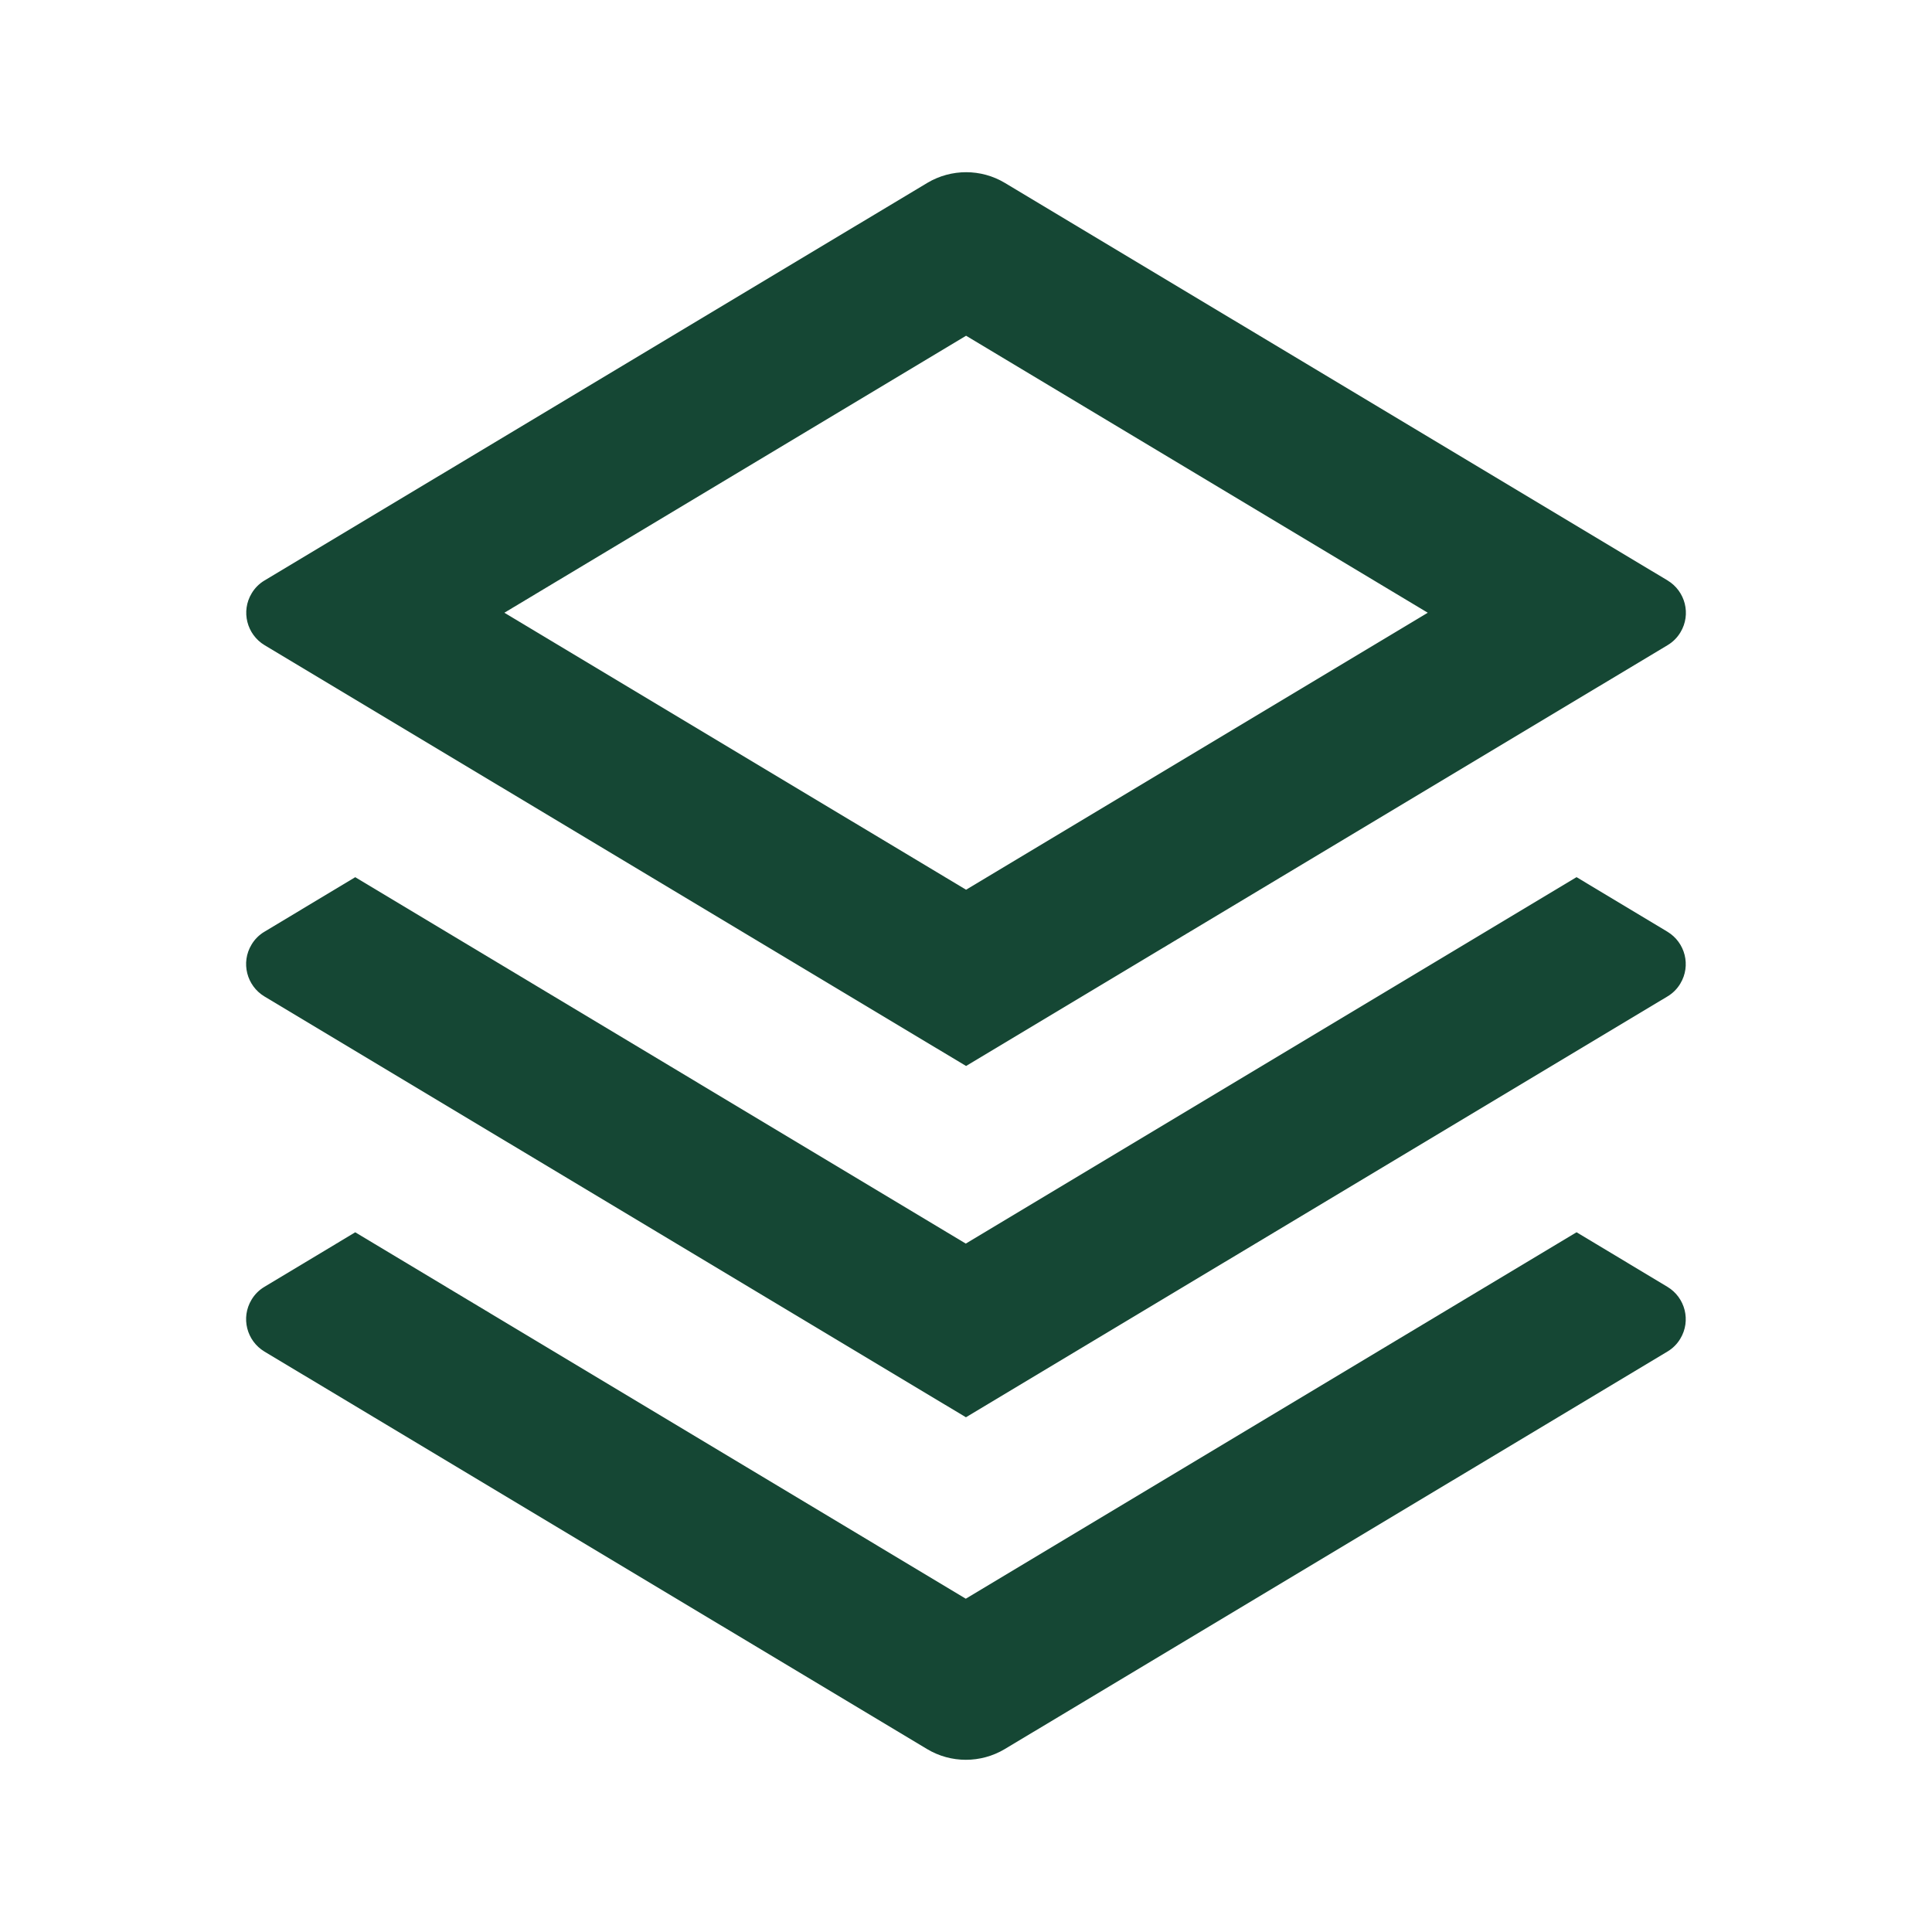
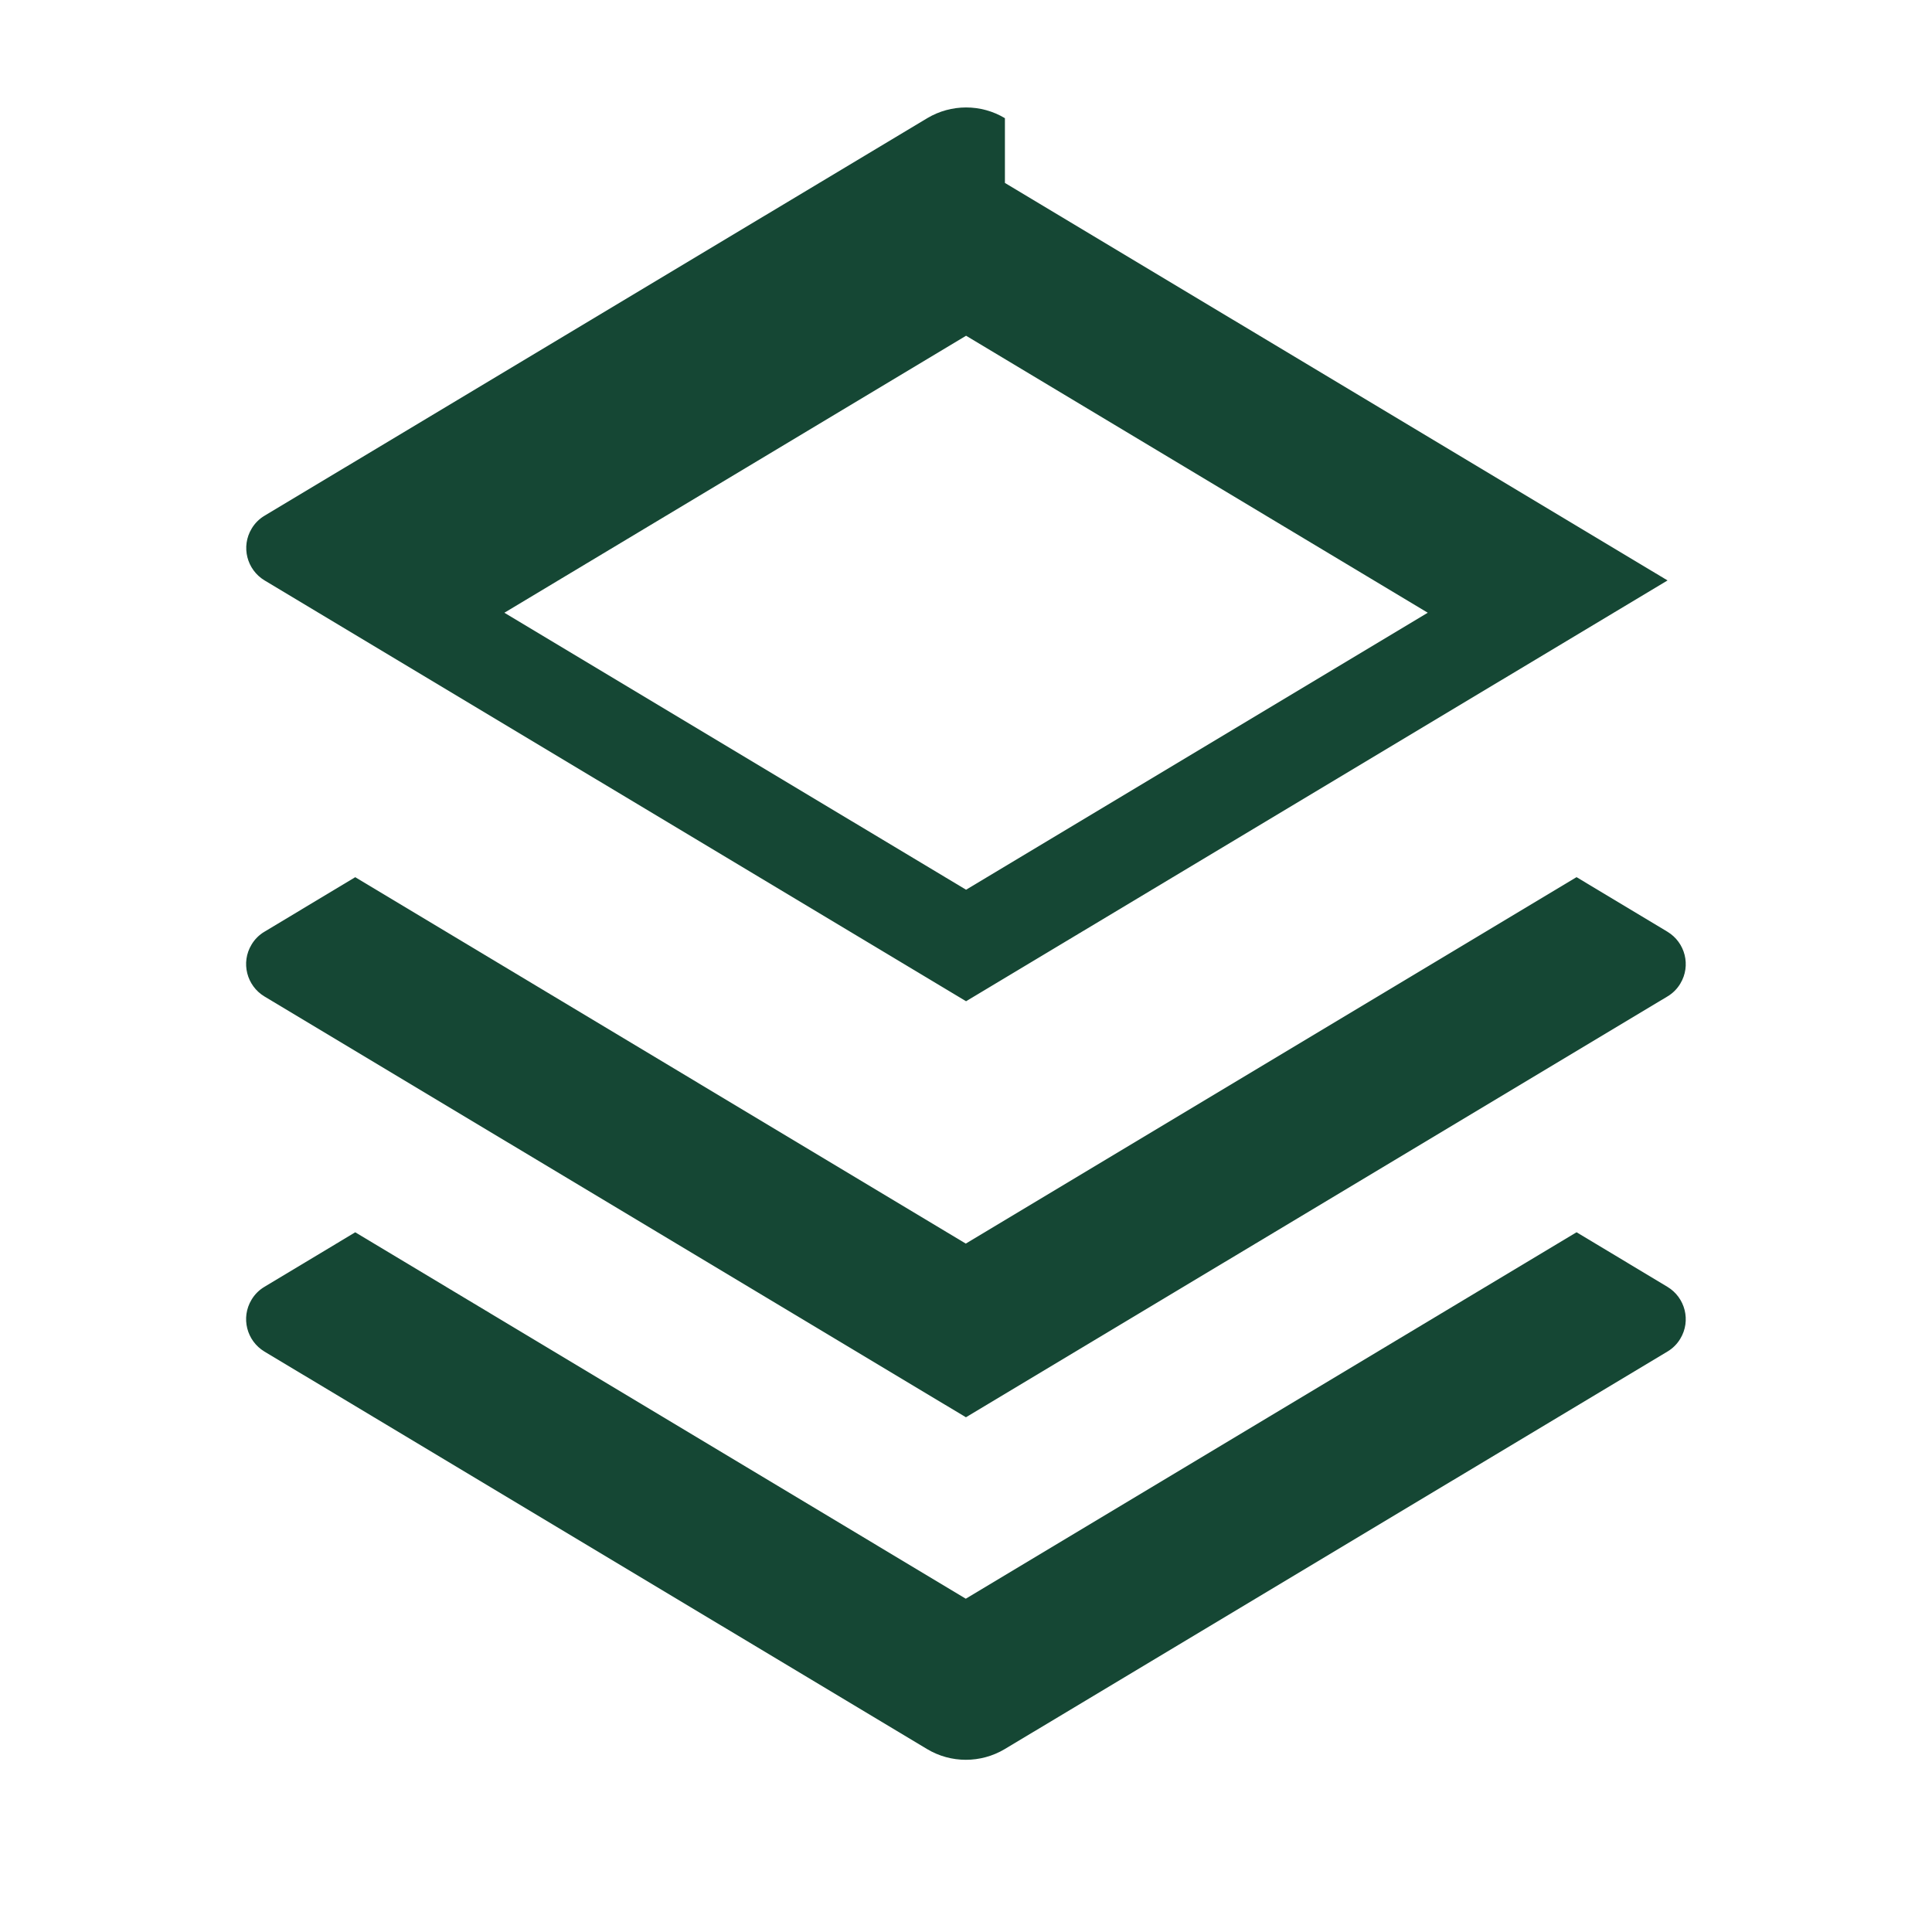
<svg xmlns="http://www.w3.org/2000/svg" id="Calque_1" data-name="Calque 1" viewBox="0 0 141.73 141.73">
  <defs>
    <style>      .cls-1 {        fill: #154734;      }    </style>
  </defs>
-   <path class="cls-1" d="M115.66,90.4l6.66,4c1.31.79,1.74,2.49.95,3.8-.23.39-.56.72-.95.95l-48.61,29.16c-1.76,1.05-3.95,1.05-5.7,0l-48.61-29.16c-1.31-.79-1.74-2.49-.95-3.8.23-.39.56-.72.95-.95l6.66-4,44.79,26.88,44.8-26.88ZM115.66,64.35l6.66,4c1.31.79,1.74,2.49.95,3.8-.23.39-.56.72-.95.95l-51.46,30.87-51.46-30.87c-1.31-.79-1.74-2.49-.95-3.8.23-.39.56-.72.95-.95l6.66-4,44.79,26.88,44.8-26.88ZM73.72,13.42l48.61,29.16c1.31.79,1.74,2.49.95,3.8-.23.39-.56.72-.95.95l-51.46,30.87-51.46-30.87c-1.31-.79-1.74-2.49-.95-3.8.23-.39.56-.72.95-.95l48.61-29.16c1.76-1.05,3.95-1.05,5.7,0ZM70.87,24.63l-33.87,20.32,33.87,20.32,33.87-20.32-33.87-20.32Z" />
+   <path class="cls-1" d="M115.66,90.4l6.66,4c1.31.79,1.74,2.49.95,3.8-.23.39-.56.72-.95.95l-48.61,29.16c-1.76,1.05-3.95,1.05-5.7,0l-48.61-29.16c-1.31-.79-1.74-2.49-.95-3.8.23-.39.56-.72.95-.95l6.66-4,44.79,26.88,44.8-26.88ZM115.66,64.35l6.66,4c1.31.79,1.74,2.49.95,3.8-.23.39-.56.72-.95.95l-51.46,30.87-51.46-30.87c-1.31-.79-1.74-2.49-.95-3.8.23-.39.56-.72.95-.95l6.66-4,44.79,26.88,44.8-26.88ZM73.72,13.42l48.61,29.16l-51.46,30.87-51.46-30.87c-1.31-.79-1.74-2.49-.95-3.8.23-.39.56-.72.95-.95l48.61-29.16c1.76-1.05,3.95-1.05,5.7,0ZM70.87,24.63l-33.87,20.32,33.87,20.32,33.87-20.32-33.87-20.32Z" />
</svg>